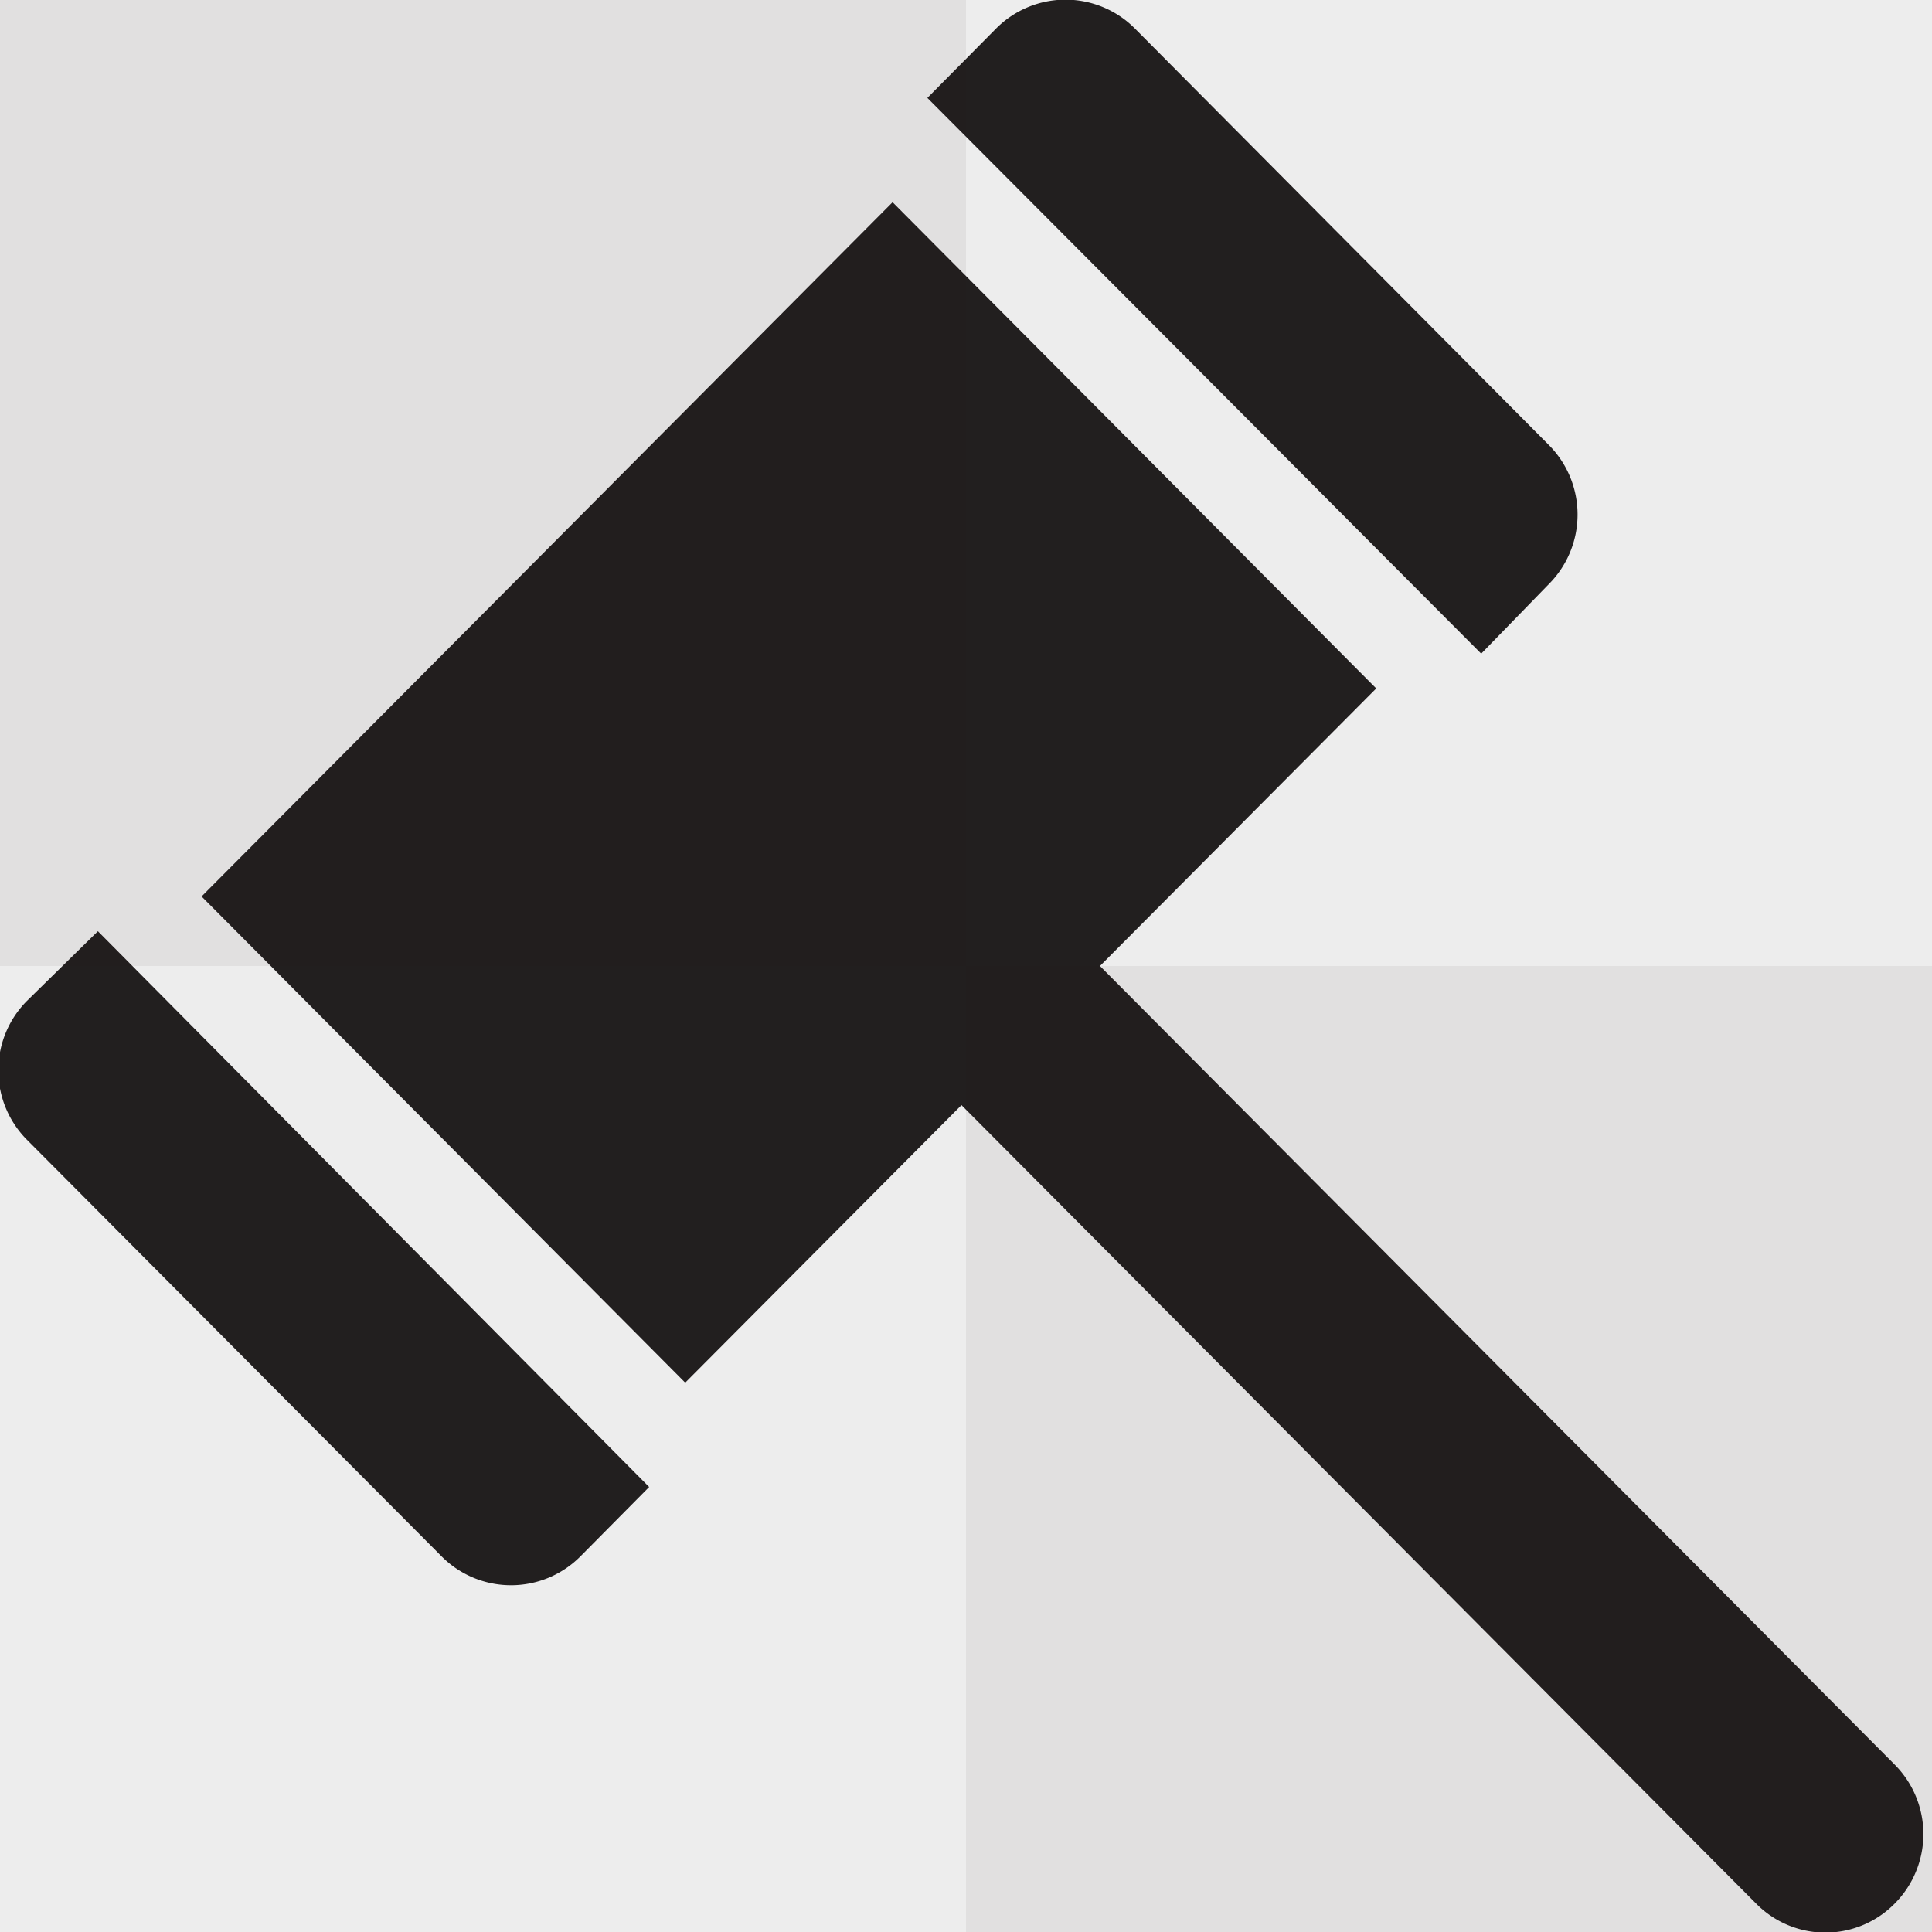
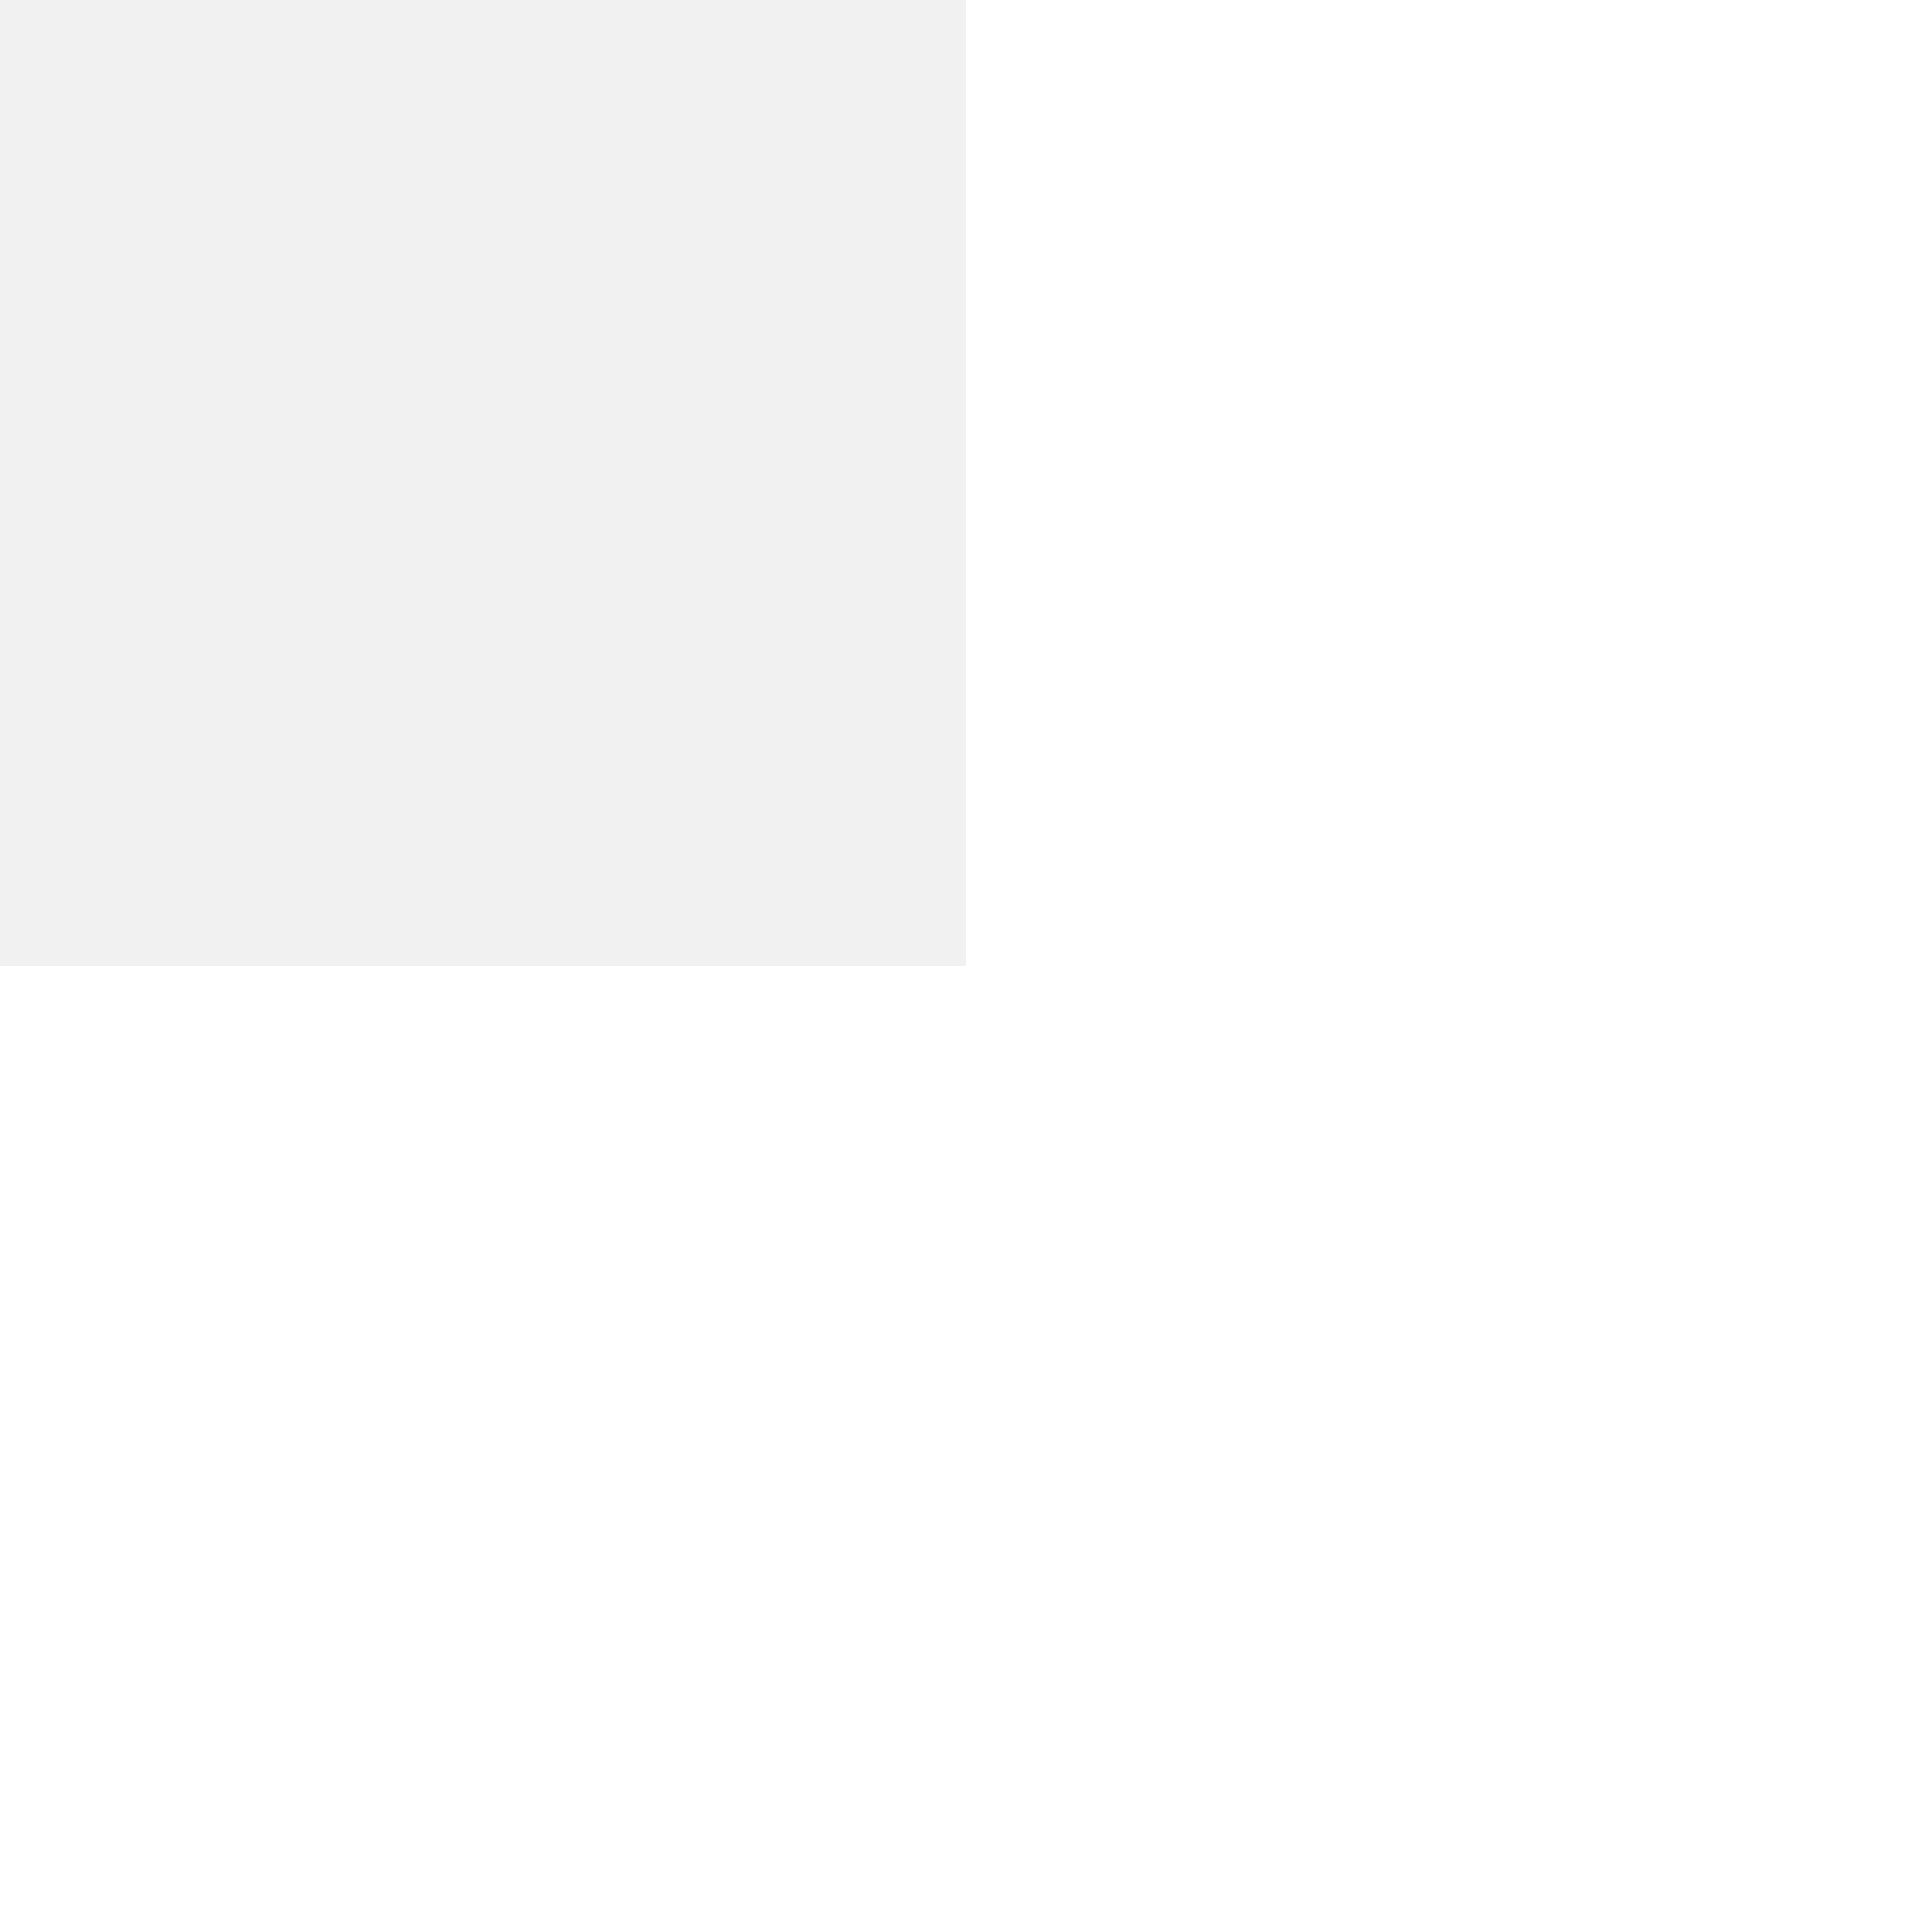
<svg xmlns="http://www.w3.org/2000/svg" id="Layer_1" data-name="Layer 1" viewBox="0 0 30 30">
  <title>Nav_Icon_30x30</title>
  <g id="Shape_5" data-name="Shape 5">
-     <path d="M29.42,27.4L17.08,15l4.29-4.31L13.86,3.14,3.13,13.92l7.51,7.55,4.29-4.31,12.34,12.4a1.51,1.51,0,0,0,2.15,0A1.53,1.53,0,0,0,29.42,27.4Zm-29-11.86a1.53,1.53,0,0,0,0,2.16l6.44,6.47a1.52,1.52,0,0,0,2.15,0l1.07-1.08L1.52,14.46ZM24.05,9.07a1.53,1.53,0,0,0,0-2.16L17.62,0.44a1.52,1.52,0,0,0-2.15,0L14.4,1.52,23,10.15Z" style="fill:#231f20;fill-rule:evenodd" />
-   </g>
-   <rect width="30" height="30" style="fill:#231f20;opacity:0.08" />
+     </g>
  <rect width="15" height="15" style="fill:#231f20;opacity:0.06" />
-   <rect x="15" y="15" width="15" height="15" style="fill:#231f20;opacity:0.06" />
</svg>